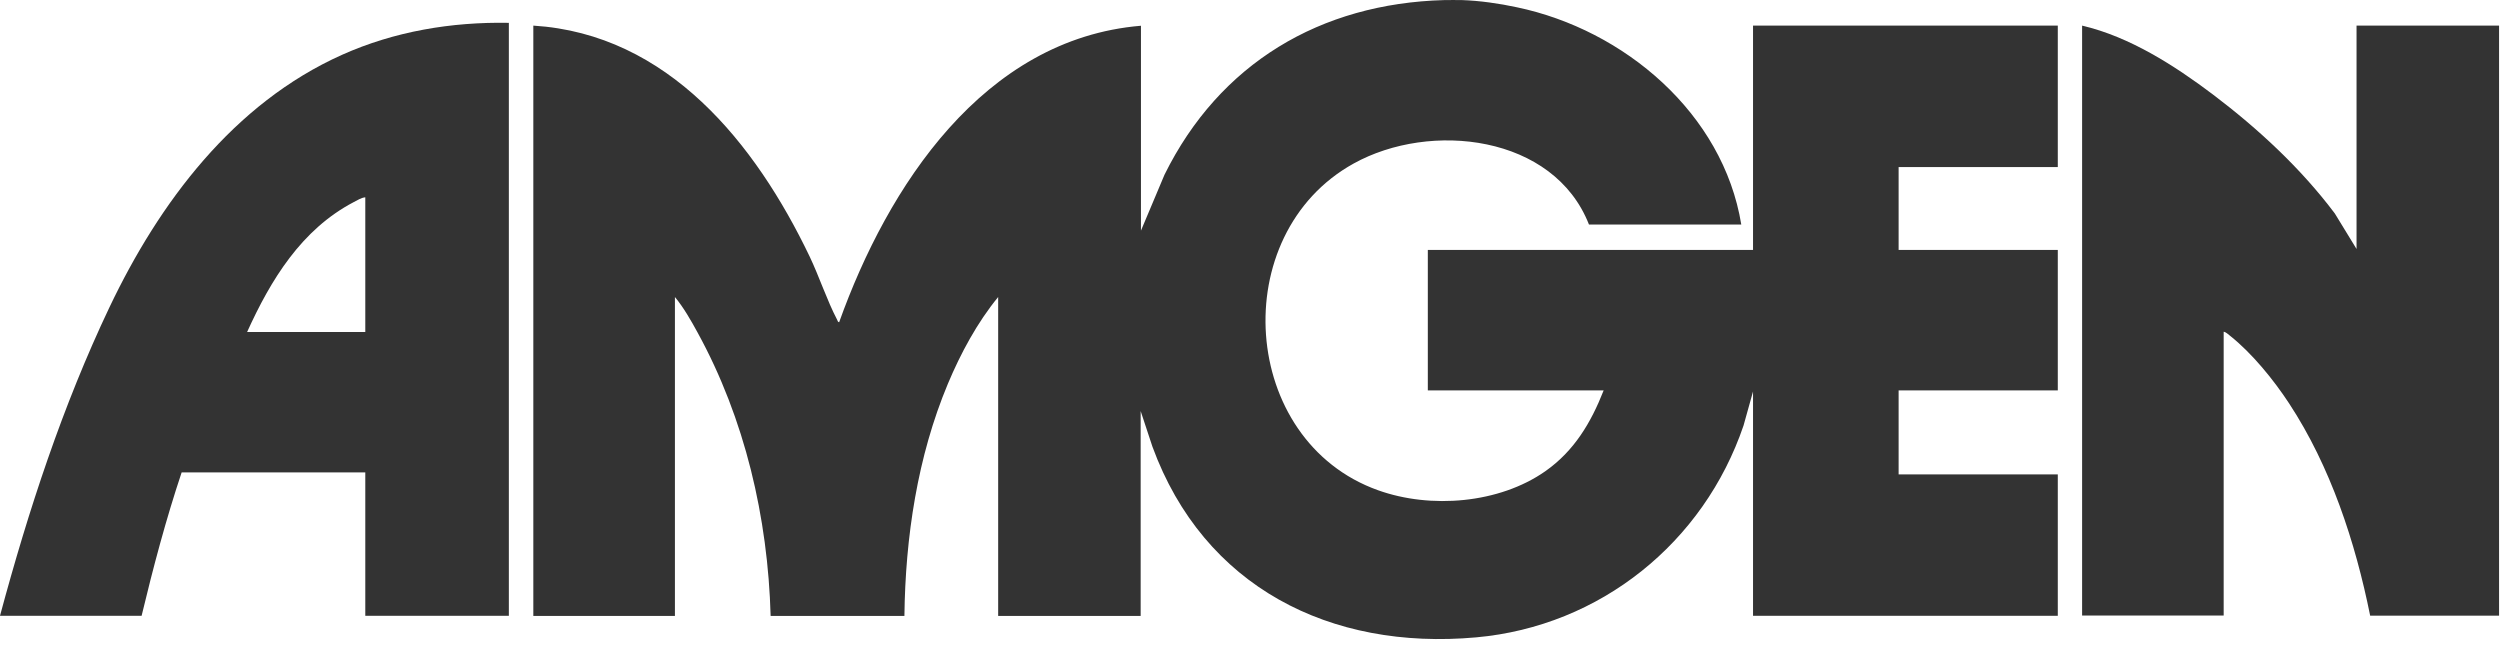
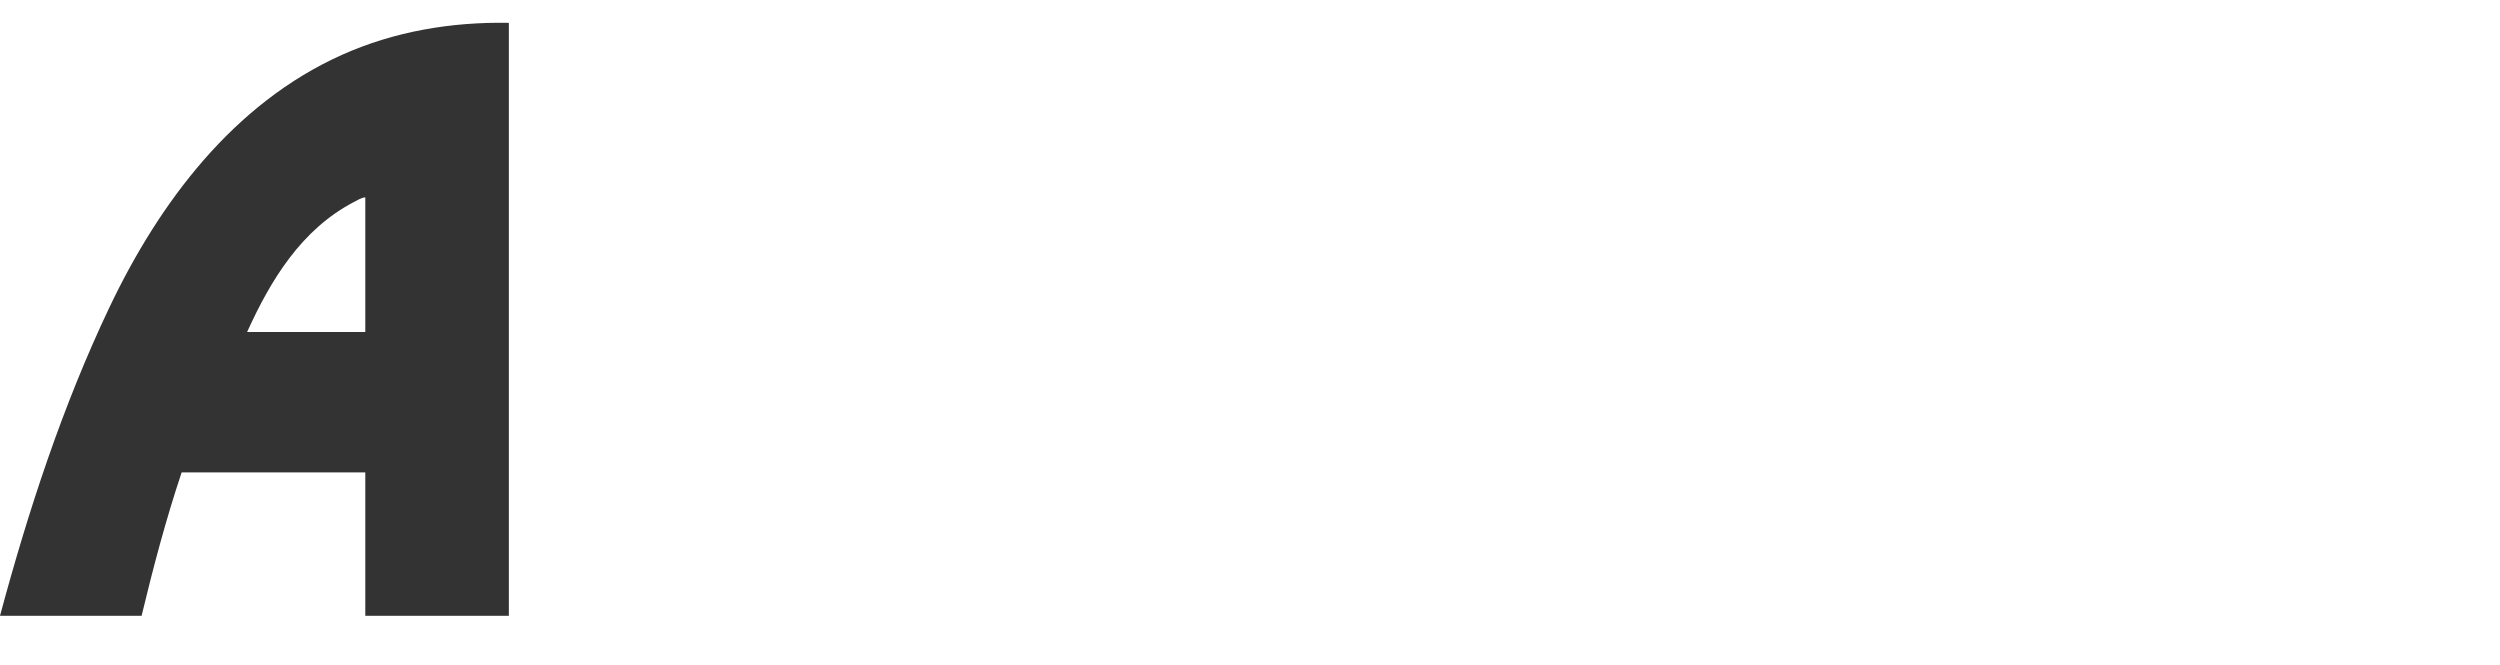
<svg xmlns="http://www.w3.org/2000/svg" width="94" height="25" viewBox="0 0 94 25" fill="none">
-   <path d="M54.968 0.003C55.635 0.026 56.365 0.129 57.032 0.273C61.068 1.118 64.787 4.257 65.472 8.442H59.745C58.423 5.068 53.778 4.55 50.898 6.148C46.091 8.81 46.609 16.578 51.817 18.434C53.795 19.142 56.371 18.935 58.107 17.716C59.194 16.951 59.82 15.893 60.297 14.68H53.686V9.397H65.914V0.963H77.373V6.281H71.388V9.397H77.373V14.68H71.388V17.837H77.373V23.154H65.914V14.72L65.558 15.997C64.063 20.401 60.171 23.546 55.503 23.965C50.018 24.46 45.263 22.068 43.332 16.796L42.889 15.456V23.16H37.531V11.168C36.743 12.128 36.122 13.283 35.639 14.433C34.495 17.17 34.041 20.199 34.006 23.16H28.976C28.872 19.458 28.01 15.75 26.228 12.501C25.98 12.047 25.705 11.564 25.377 11.168V23.16H20.053V0.963C25.124 1.279 28.412 5.407 30.442 9.644C30.804 10.403 31.097 11.3 31.477 12.024C31.494 12.059 31.5 12.11 31.552 12.116C33.374 7.022 36.973 1.463 42.9 0.968V8.672L43.786 6.568C45.855 2.383 49.644 0.129 54.307 0.003C54.525 0.003 54.749 -0.003 54.968 0.003Z" fill="#333333" />
-   <path d="M93.965 23.149H89.118C88.56 20.378 87.629 17.543 86.071 15.169C85.49 14.284 84.68 13.283 83.846 12.622C83.783 12.57 83.691 12.484 83.61 12.473V23.143H78.287V0.963C80.075 1.382 81.753 2.458 83.202 3.55C84.898 4.832 86.514 6.327 87.79 8.028L88.606 9.362V0.963H93.965V23.155V23.149Z" fill="#333333" />
  <path d="M19.133 0.853V23.154H13.735V17.762H6.83C6.238 19.532 5.761 21.338 5.324 23.154H0C1.069 19.182 2.351 15.267 4.116 11.553C5.991 7.614 8.779 3.889 12.861 2.061C14.827 1.181 16.972 0.819 19.128 0.859L19.133 0.853ZM13.735 7.419C13.591 7.43 13.436 7.528 13.304 7.597C11.337 8.626 10.182 10.518 9.291 12.484H13.735V7.425V7.419Z" fill="#333333" />
</svg>